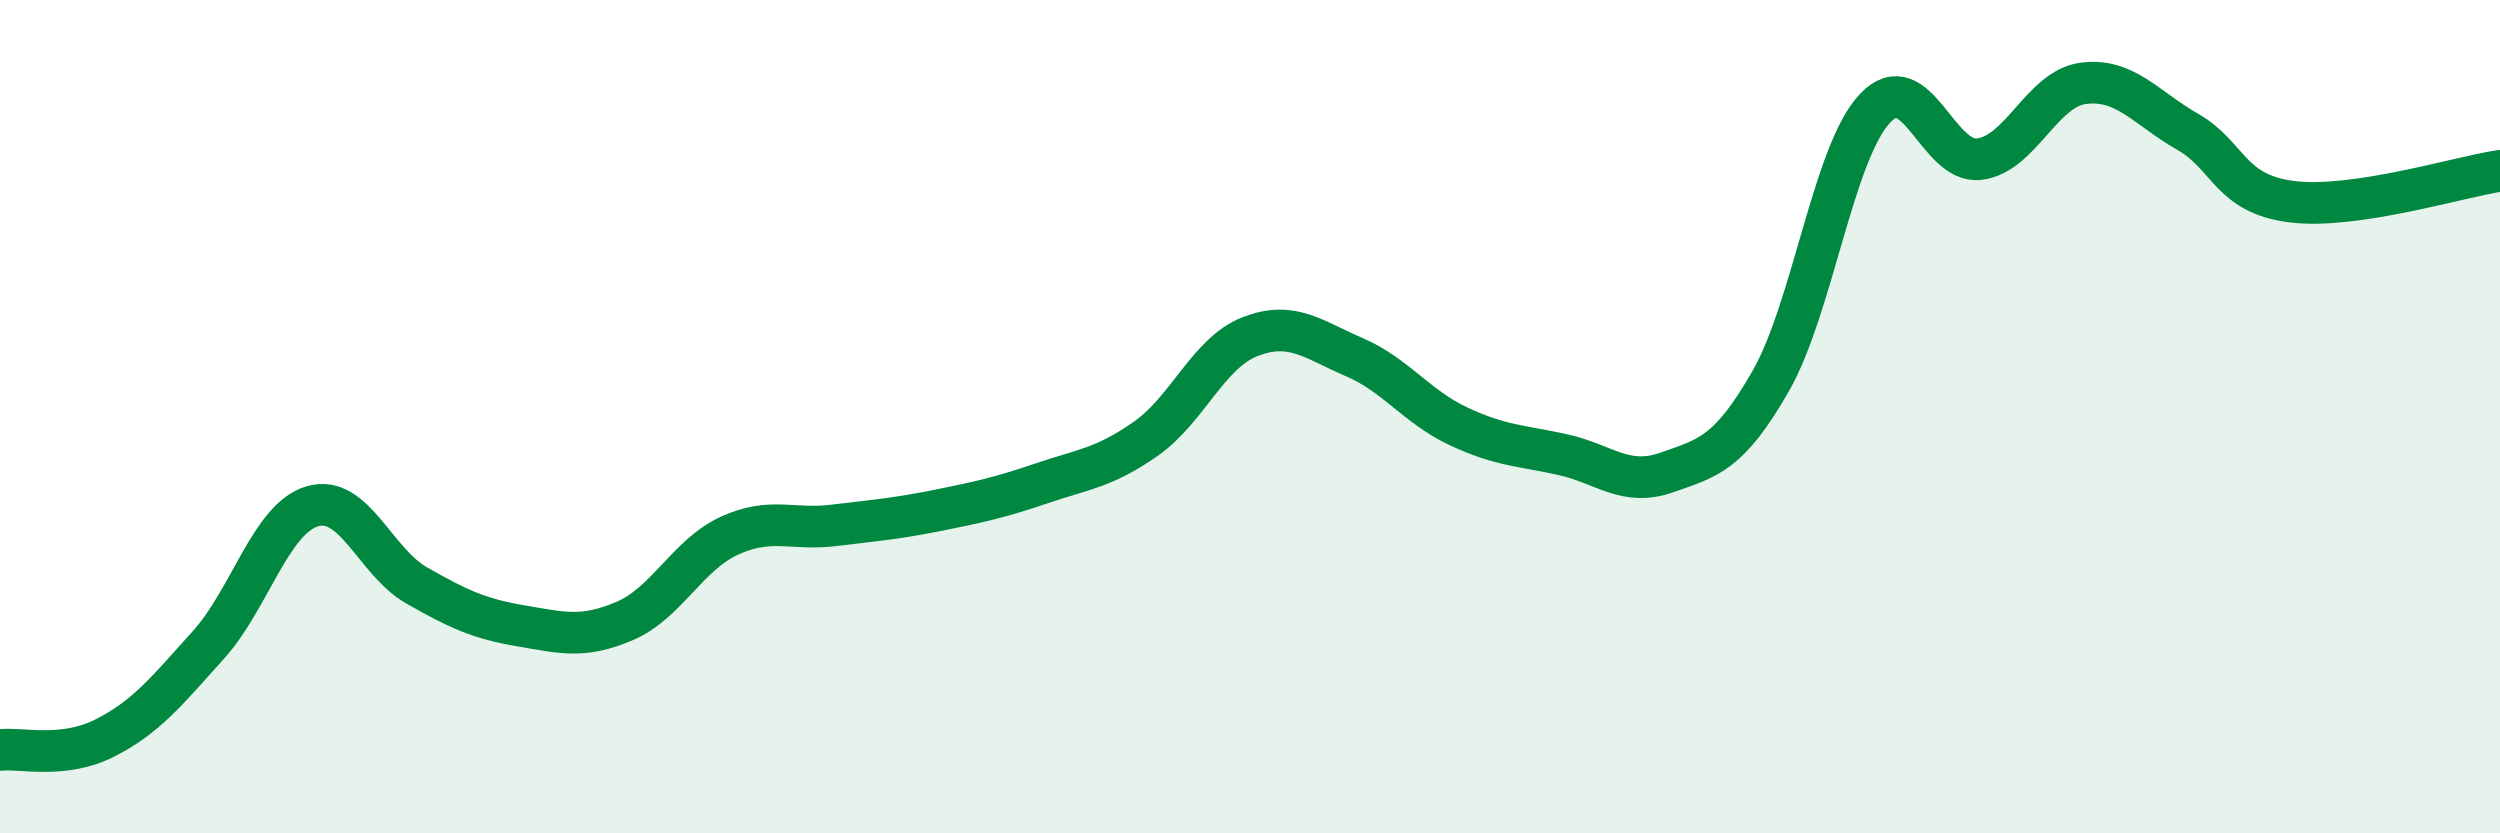
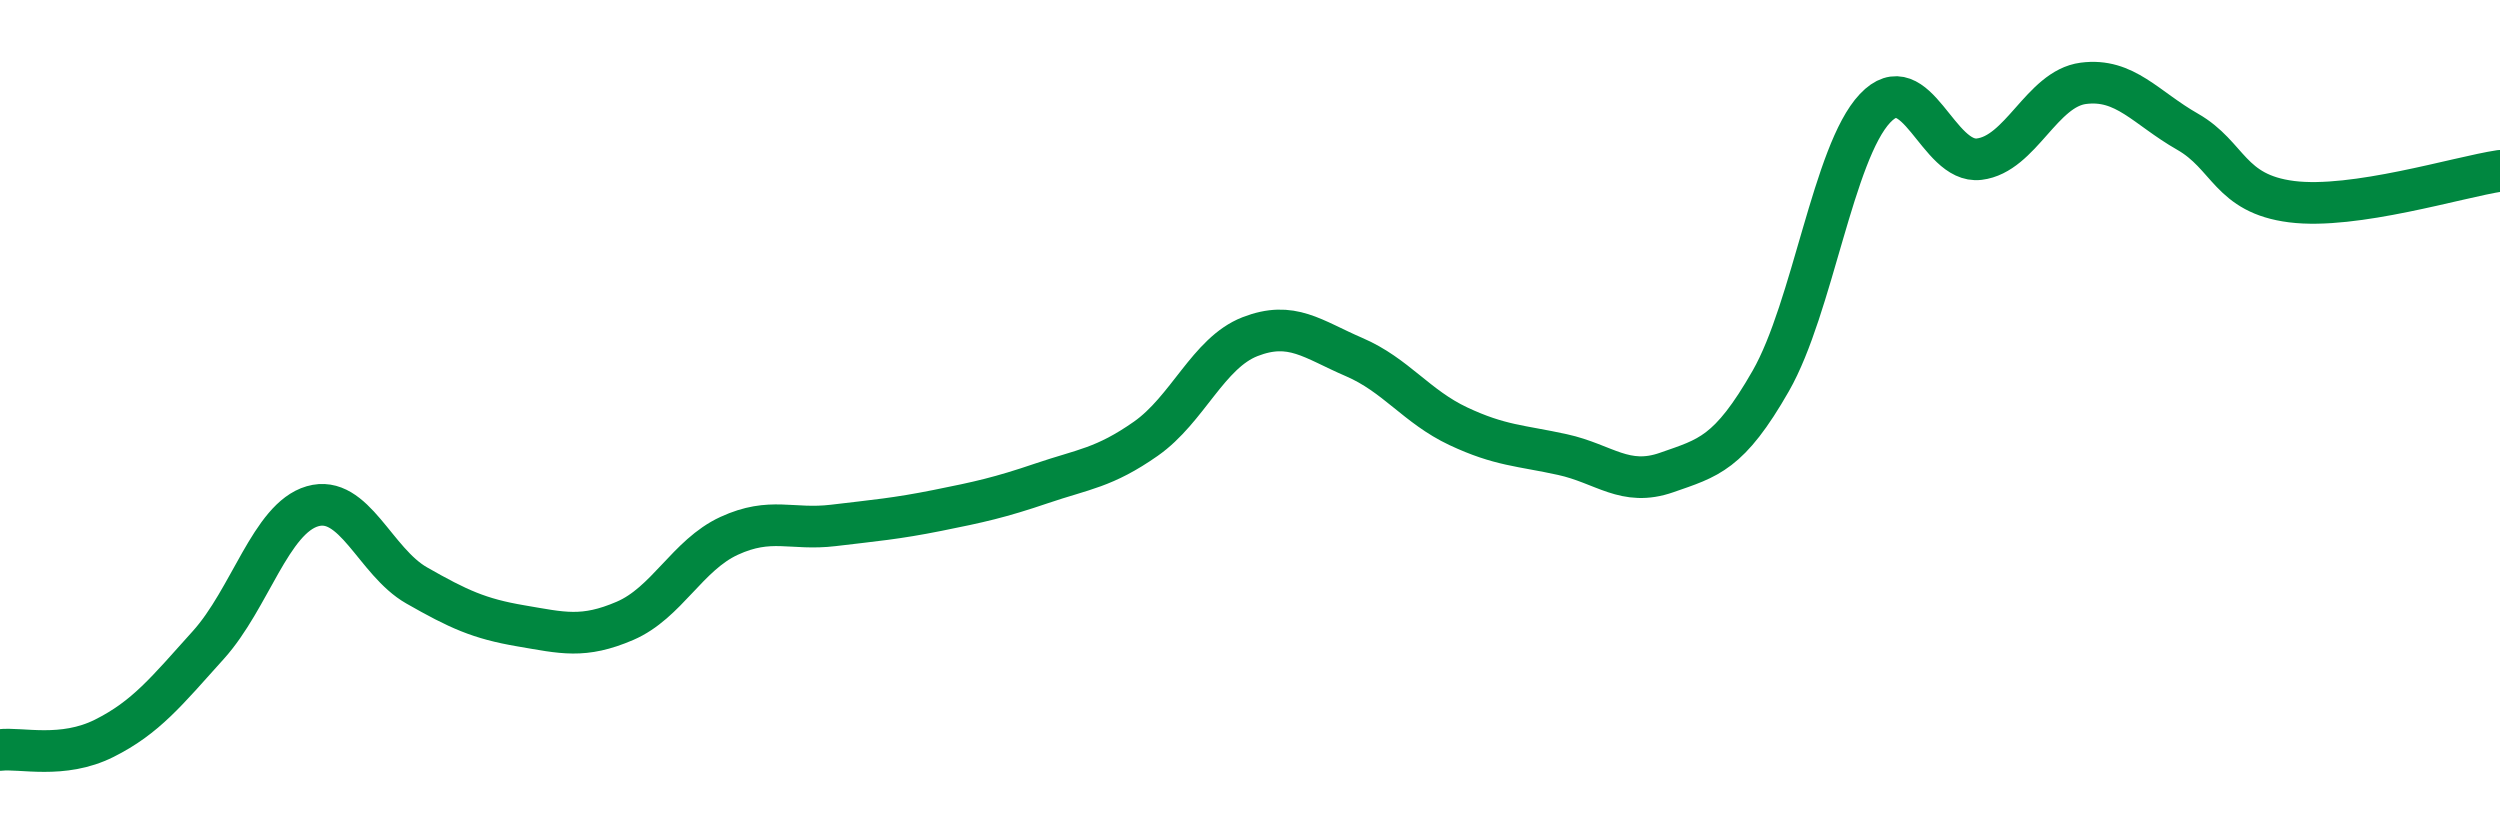
<svg xmlns="http://www.w3.org/2000/svg" width="60" height="20" viewBox="0 0 60 20">
-   <path d="M 0,18 C 0.5,17.94 1.5,18.22 2.5,17.72 C 3.5,17.22 4,16.59 5,15.48 C 6,14.37 6.5,12.44 7.5,12.15 C 8.5,11.86 9,13.48 10,14.05 C 11,14.62 11.5,14.85 12.5,15.02 C 13.5,15.19 14,15.33 15,14.9 C 16,14.47 16.5,13.32 17.5,12.86 C 18.5,12.4 19,12.73 20,12.61 C 21,12.49 21.5,12.45 22.5,12.25 C 23.5,12.05 24,11.94 25,11.6 C 26,11.26 26.5,11.23 27.5,10.53 C 28.5,9.83 29,8.47 30,8.08 C 31,7.69 31.5,8.14 32.5,8.57 C 33.5,9 34,9.76 35,10.23 C 36,10.7 36.5,10.69 37.5,10.91 C 38.5,11.13 39,11.69 40,11.34 C 41,10.99 41.5,10.89 42.5,9.14 C 43.5,7.39 44,3.66 45,2.6 C 46,1.54 46.5,3.94 47.5,3.82 C 48.5,3.7 49,2.13 50,2 C 51,1.87 51.5,2.59 52.5,3.16 C 53.5,3.73 53.5,4.65 55,4.84 C 56.5,5.03 59,4.25 60,4.1L60 20L0 20Z" fill="#008740" opacity="0.1" stroke-linecap="round" stroke-linejoin="round" />
  <path d="M 0,18 C 0.5,17.94 1.5,18.22 2.5,17.72 C 3.5,17.22 4,16.59 5,15.48 C 6,14.37 6.5,12.44 7.5,12.15 C 8.5,11.86 9,13.48 10,14.05 C 11,14.62 11.5,14.85 12.5,15.02 C 13.5,15.19 14,15.33 15,14.9 C 16,14.47 16.5,13.32 17.5,12.86 C 18.5,12.4 19,12.73 20,12.61 C 21,12.49 21.5,12.45 22.5,12.25 C 23.5,12.05 24,11.94 25,11.6 C 26,11.26 26.5,11.23 27.5,10.53 C 28.5,9.83 29,8.47 30,8.08 C 31,7.69 31.5,8.14 32.5,8.57 C 33.5,9 34,9.76 35,10.23 C 36,10.7 36.5,10.69 37.5,10.91 C 38.5,11.13 39,11.69 40,11.34 C 41,10.99 41.5,10.89 42.5,9.14 C 43.5,7.39 44,3.66 45,2.6 C 46,1.54 46.5,3.94 47.5,3.82 C 48.5,3.7 49,2.13 50,2 C 51,1.87 51.5,2.59 52.5,3.16 C 53.5,3.73 53.5,4.65 55,4.84 C 56.5,5.03 59,4.25 60,4.1" stroke="#008740" stroke-width="1" fill="none" stroke-linecap="round" stroke-linejoin="round" />
</svg>